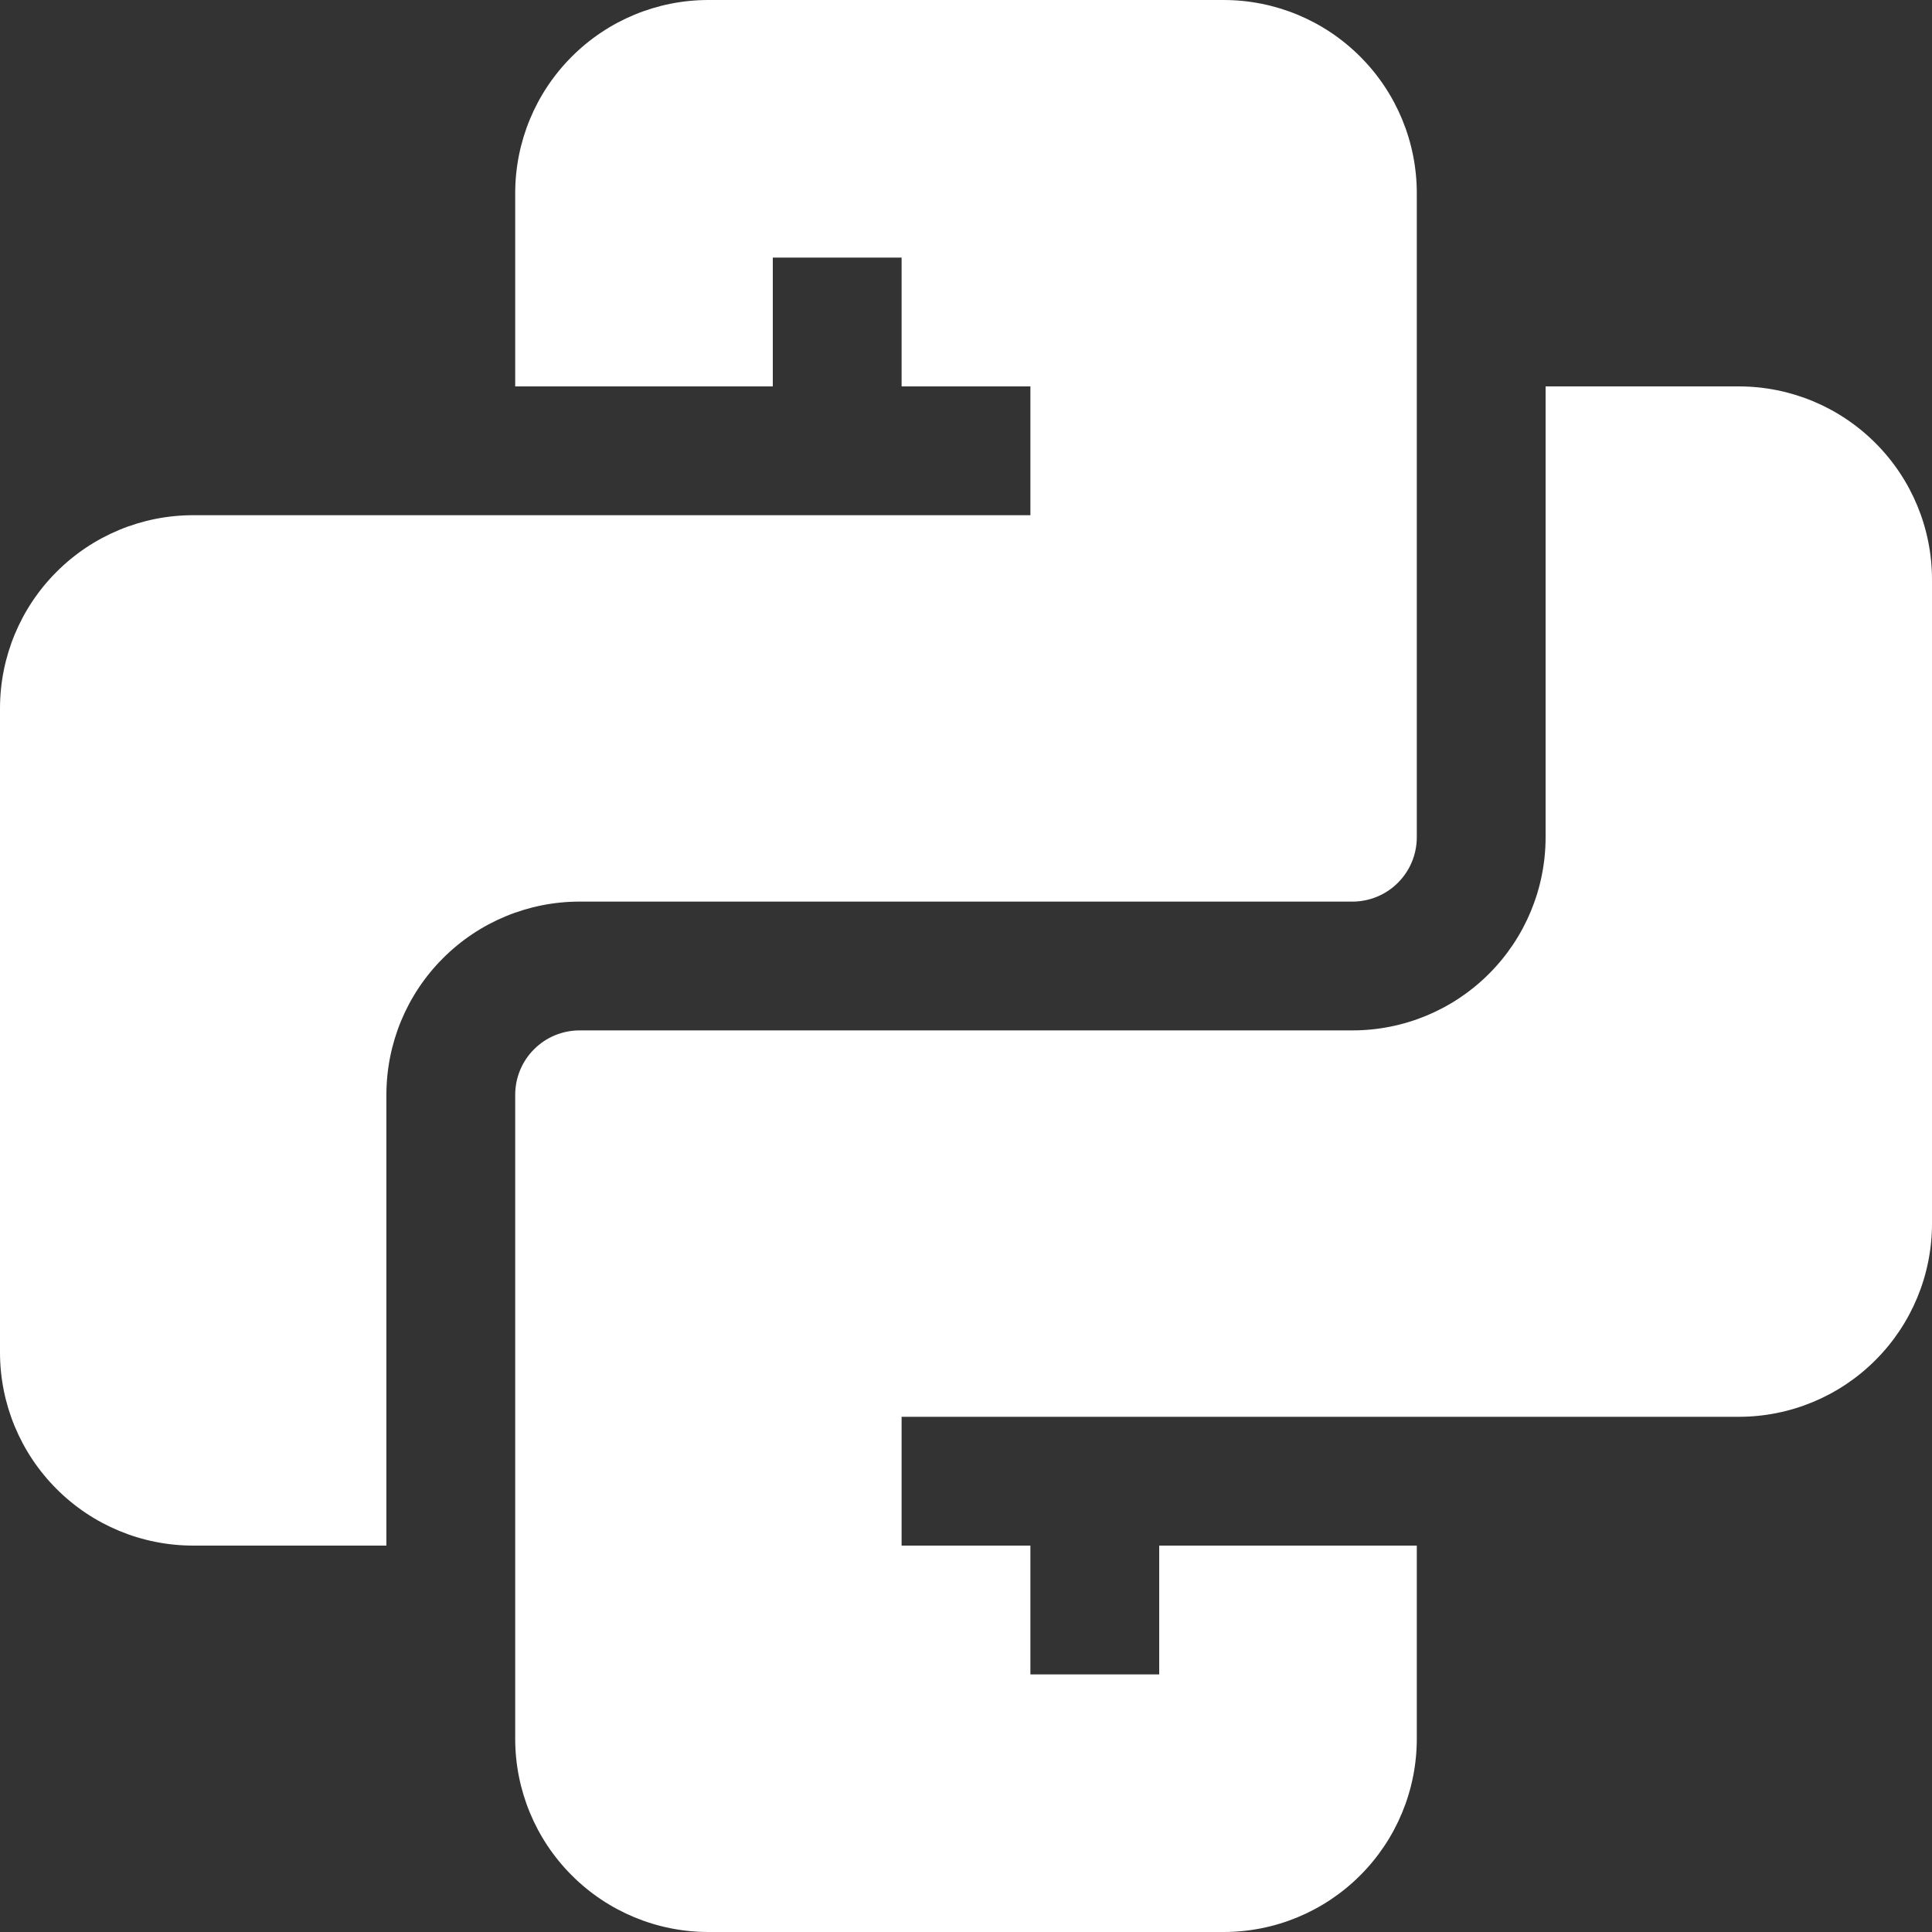
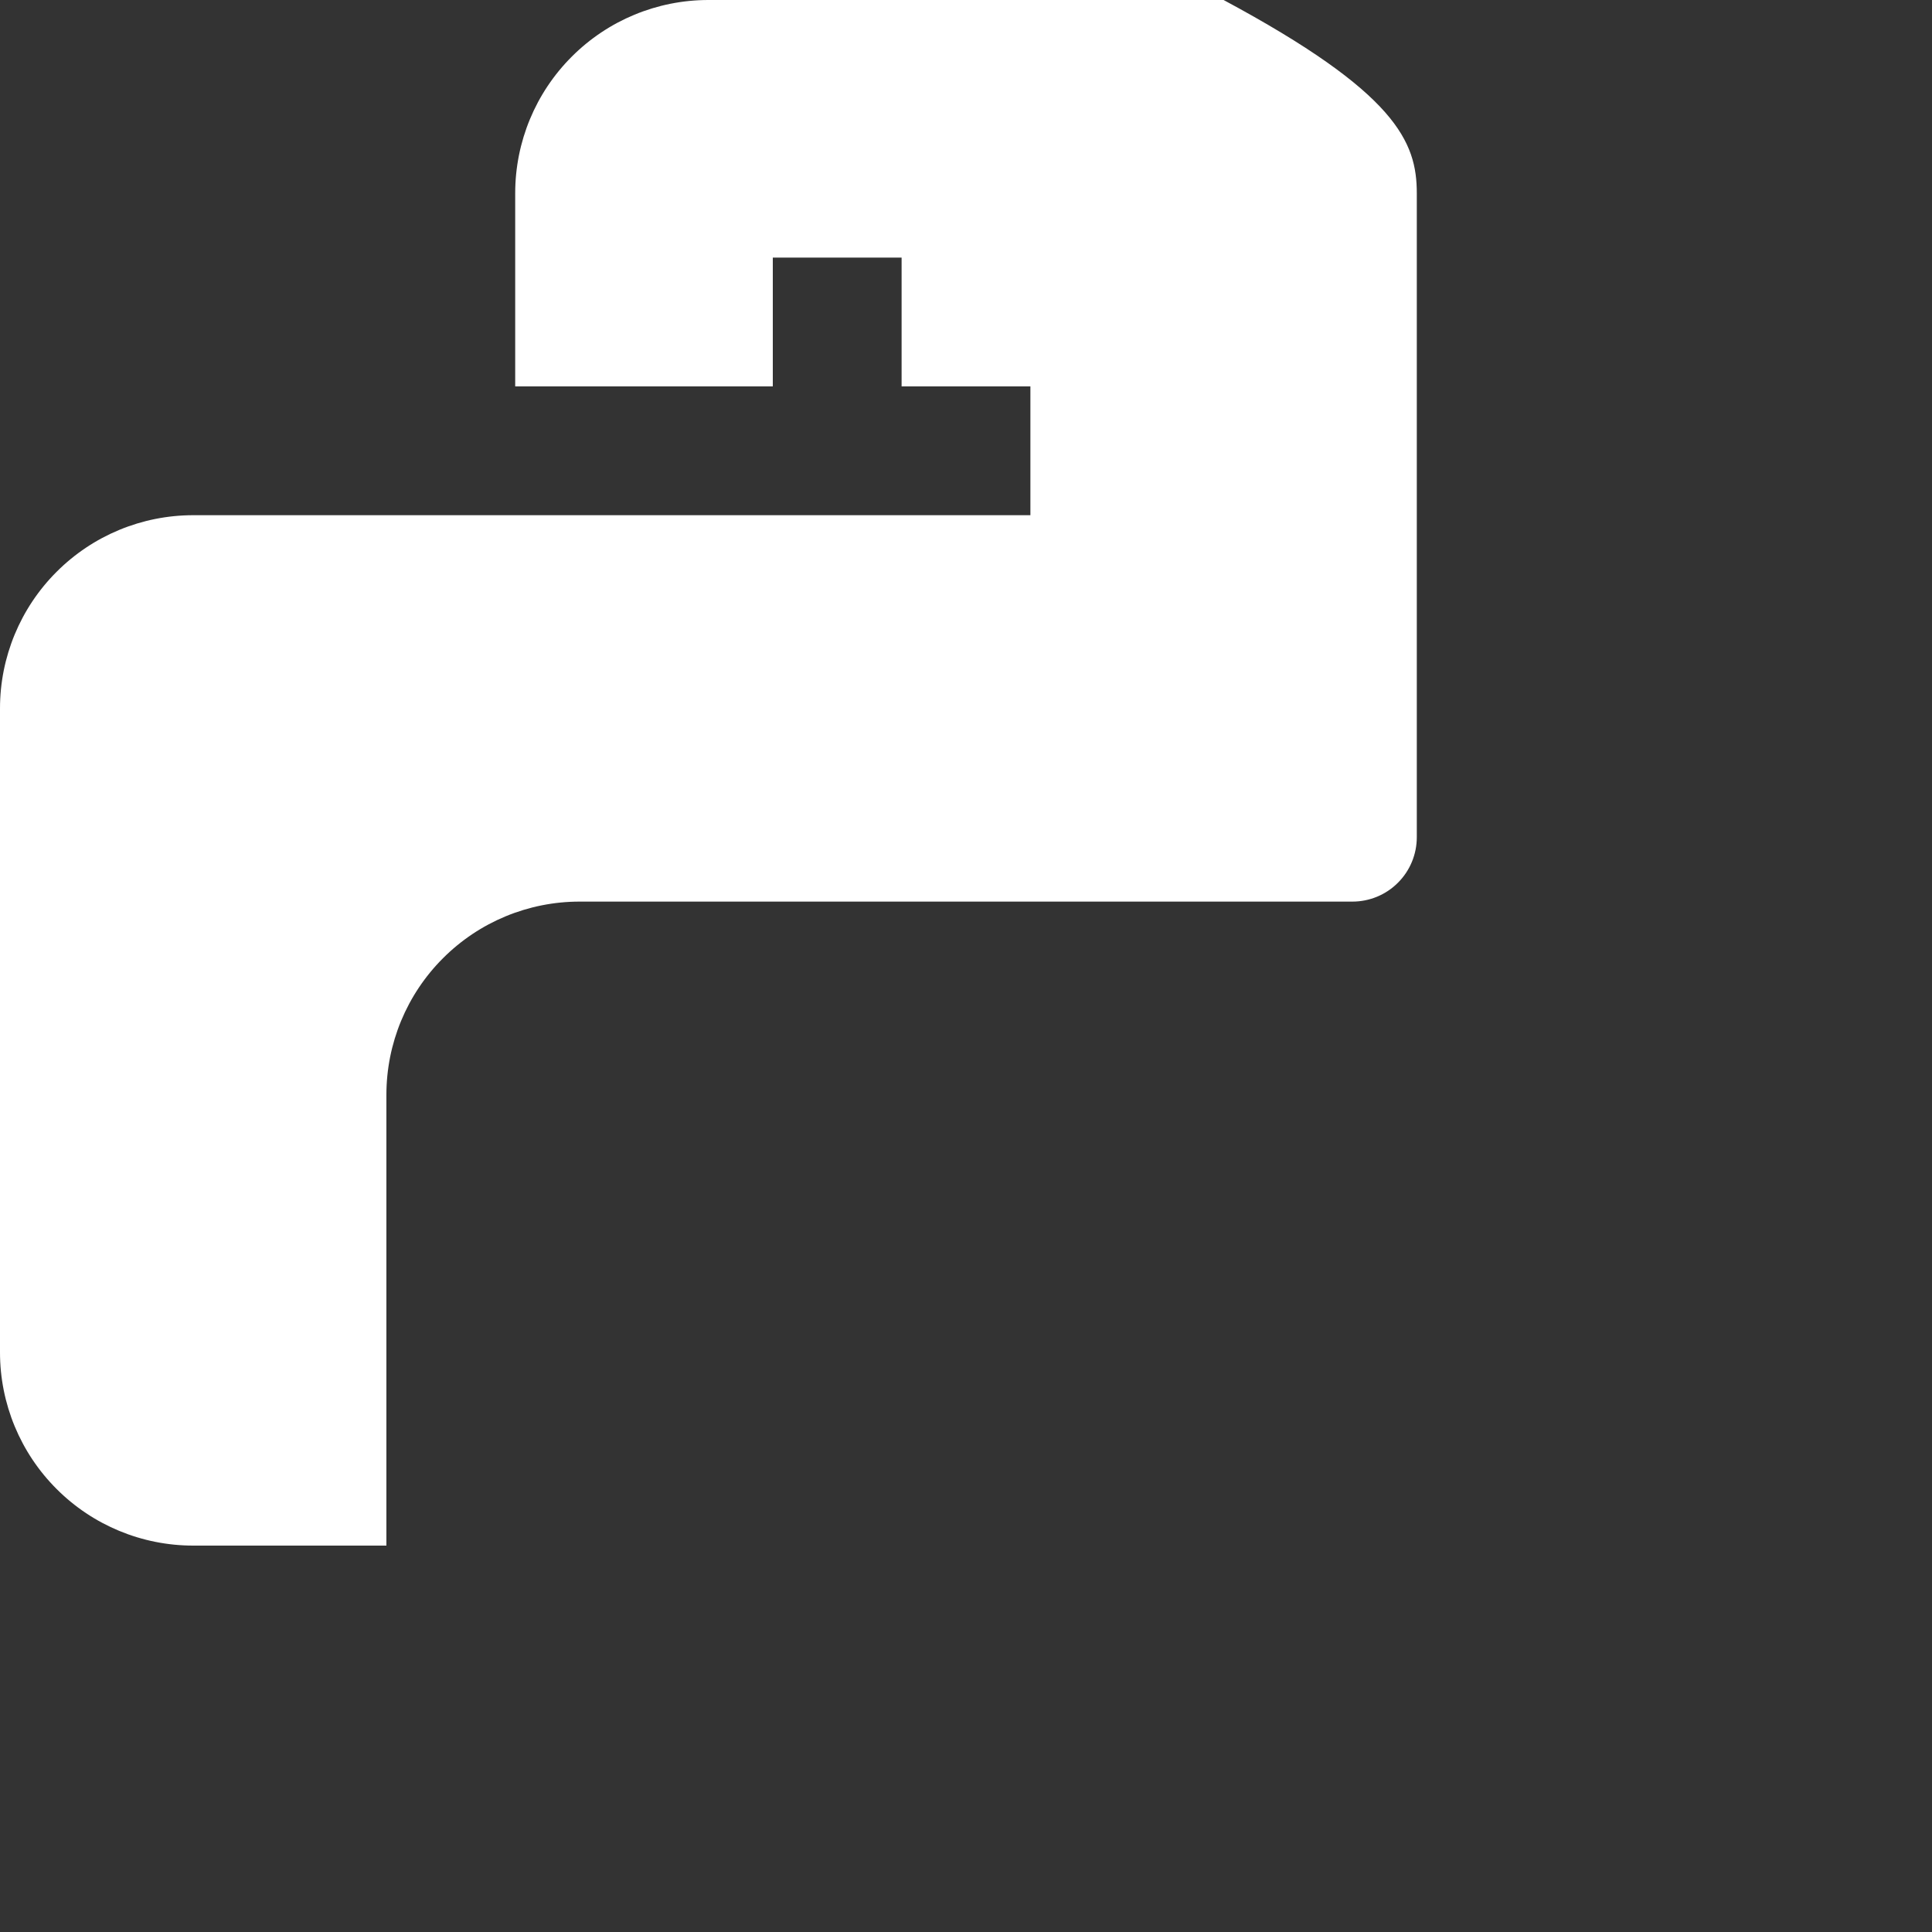
<svg xmlns="http://www.w3.org/2000/svg" width="30" height="30" viewBox="0 0 30 30" fill="none">
  <rect x="0" y="0" width="30" height="30" fill="#333333" stroke="none" />
-   <path d="M6 24H3C2.204 24 1.441 23.684 0.879 23.121C0.316 22.559 0 21.796 0 21L0 11C0 10.204 0.316 9.441 0.879 8.879C1.441 8.316 2.204 8 3 8H16V6H14V4H12V6H8V3C8 2.204 8.316 1.441 8.879 0.879C9.441 0.316 10.204 0 11 0L19 0C19.796 0 20.559 0.316 21.121 0.879C21.684 1.441 22 2.204 22 3V13C22 13.265 21.895 13.52 21.707 13.707C21.52 13.895 21.265 14 21 14H9C8.204 14 7.441 14.316 6.879 14.879C6.316 15.441 6 16.204 6 17V24Z" fill="white" />
-   <path d="M24 6V13C24 13.796 23.684 14.559 23.121 15.121C22.559 15.684 21.796 16 21 16H9C8.735 16 8.48 16.105 8.293 16.293C8.105 16.48 8 16.735 8 17V27C8 27.796 8.316 28.559 8.879 29.121C9.441 29.684 10.204 30 11 30H19C19.796 30 20.559 29.684 21.121 29.121C21.684 28.559 22 27.796 22 27V24H18V26H16V24H14V22H27C27.796 22 28.559 21.684 29.121 21.121C29.684 20.559 30 19.796 30 19V9C30 8.204 29.684 7.441 29.121 6.879C28.559 6.316 27.796 6 27 6H24Z" fill="white" />
+   <path d="M6 24H3C2.204 24 1.441 23.684 0.879 23.121C0.316 22.559 0 21.796 0 21L0 11C0 10.204 0.316 9.441 0.879 8.879C1.441 8.316 2.204 8 3 8H16V6H14V4H12V6H8V3C8 2.204 8.316 1.441 8.879 0.879C9.441 0.316 10.204 0 11 0L19 0C21.684 1.441 22 2.204 22 3V13C22 13.265 21.895 13.52 21.707 13.707C21.52 13.895 21.265 14 21 14H9C8.204 14 7.441 14.316 6.879 14.879C6.316 15.441 6 16.204 6 17V24Z" fill="white" />
</svg>